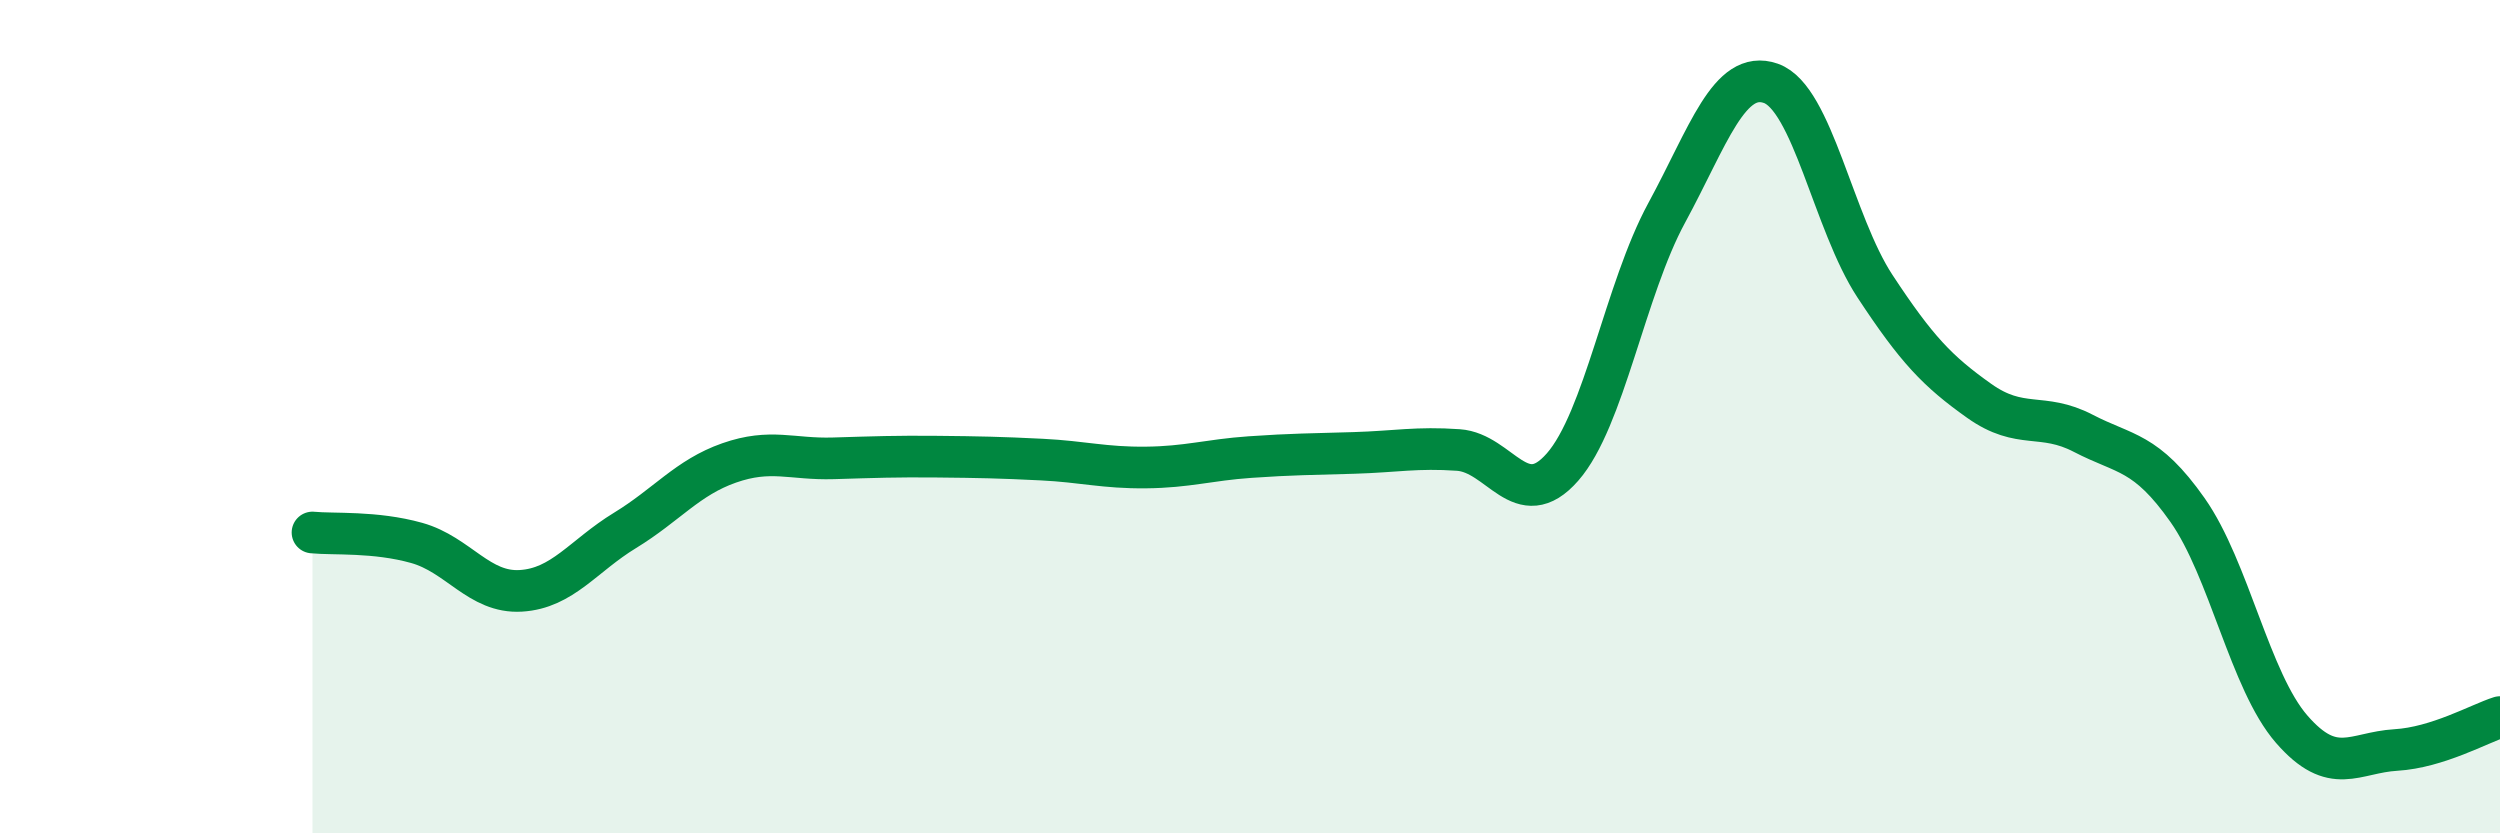
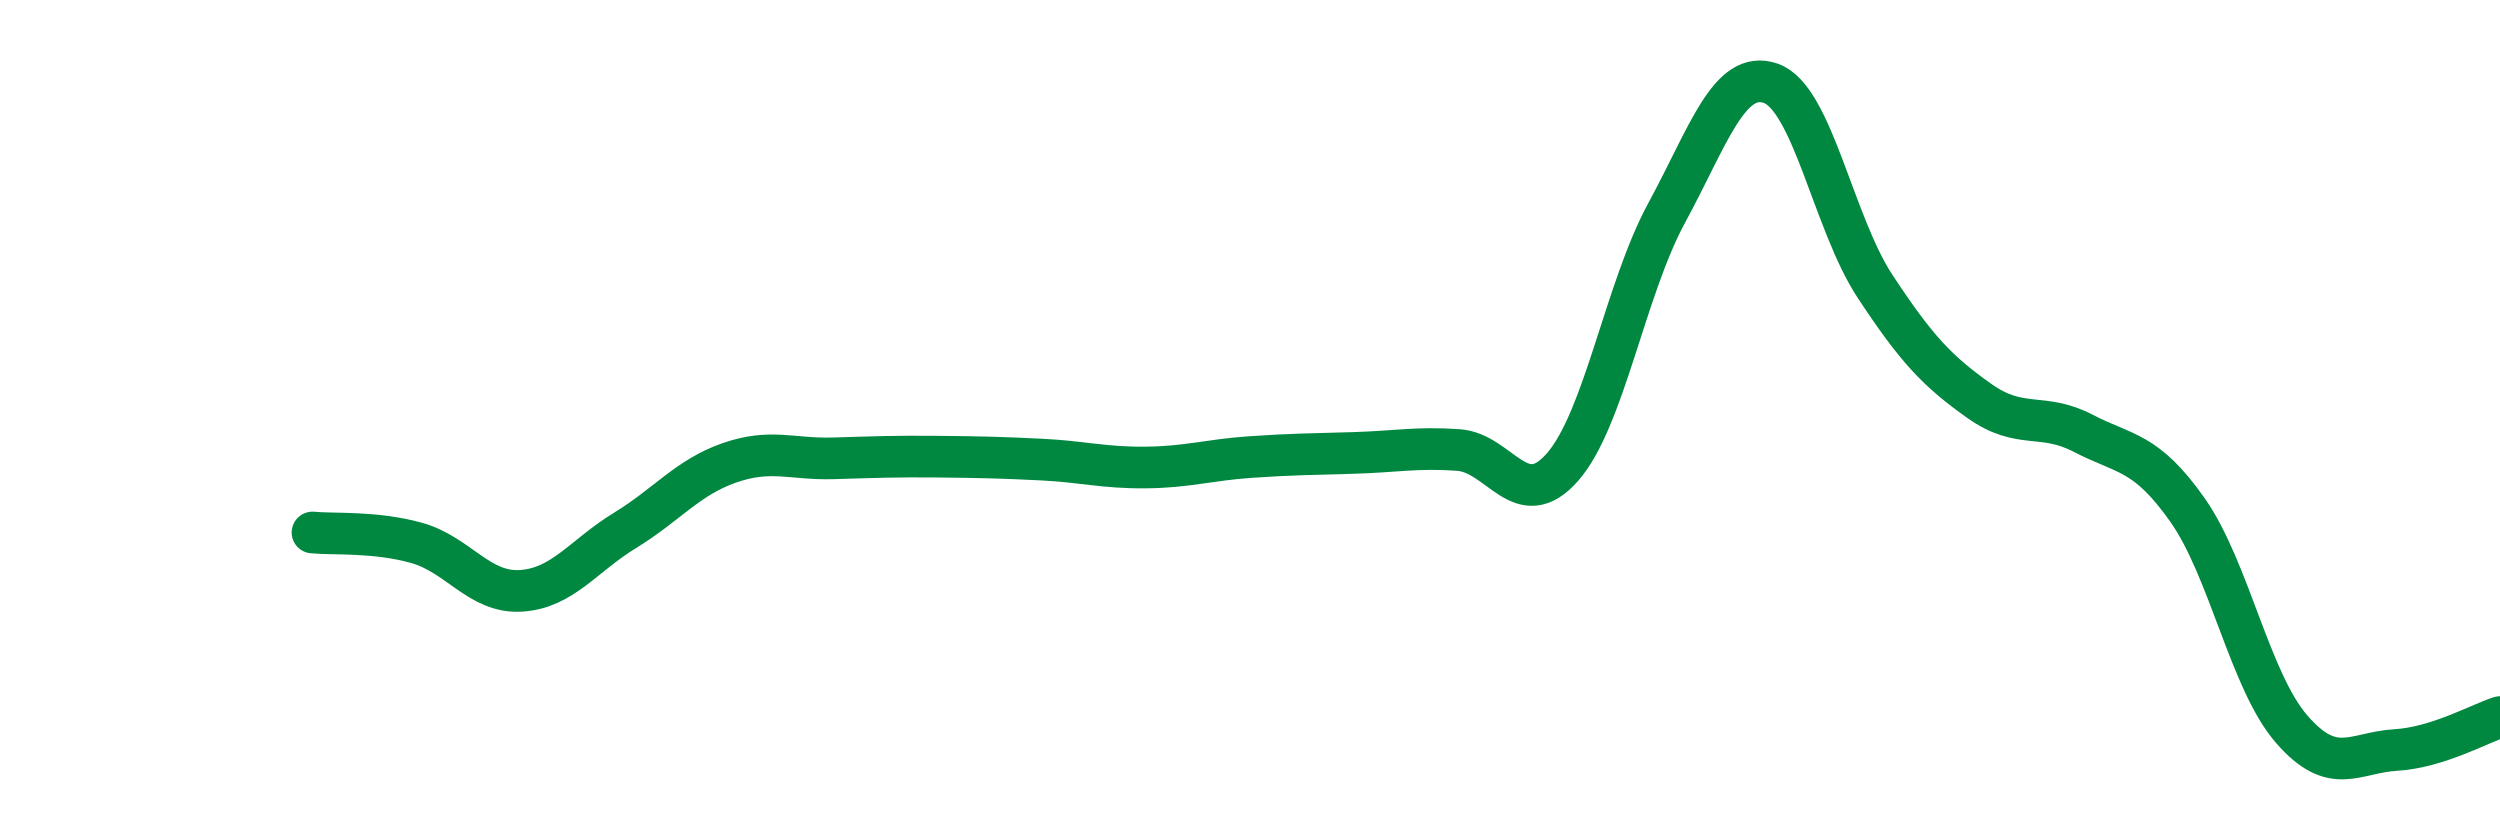
<svg xmlns="http://www.w3.org/2000/svg" width="60" height="20" viewBox="0 0 60 20">
-   <path d="M 7.5,12.78 C 8,12.83 9,12.75 10,13.03 C 11,13.31 11.5,14.24 12.5,14.18 C 13.5,14.12 14,13.34 15,12.73 C 16,12.12 16.5,11.46 17.5,11.11 C 18.5,10.76 19,11.03 20,11 C 21,10.97 21.5,10.95 22.5,10.96 C 23.5,10.97 24,10.98 25,11.03 C 26,11.08 26.5,11.23 27.5,11.22 C 28.5,11.21 29,11.04 30,10.97 C 31,10.9 31.5,10.9 32.5,10.87 C 33.5,10.84 34,10.73 35,10.8 C 36,10.87 36.5,12.35 37.5,11.21 C 38.5,10.07 39,6.95 40,5.11 C 41,3.27 41.5,1.65 42.5,2 C 43.5,2.35 44,5.35 45,6.87 C 46,8.39 46.5,8.91 47.5,9.62 C 48.5,10.33 49,9.88 50,10.4 C 51,10.92 51.5,10.82 52.5,12.24 C 53.5,13.66 54,16.35 55,17.5 C 56,18.65 56.5,18.06 57.5,18 C 58.5,17.94 59.5,17.37 60,17.21L60 20L7.5 20Z" fill="#008740" opacity="0.1" stroke-linecap="round" stroke-linejoin="round" />
  <path d="M 7.5,12.78 C 8,12.83 9,12.75 10,13.03 C 11,13.31 11.5,14.24 12.5,14.18 C 13.5,14.12 14,13.34 15,12.73 C 16,12.12 16.5,11.46 17.5,11.11 C 18.5,10.76 19,11.03 20,11 C 21,10.97 21.5,10.95 22.5,10.96 C 23.5,10.97 24,10.98 25,11.03 C 26,11.08 26.5,11.23 27.5,11.22 C 28.5,11.21 29,11.04 30,10.97 C 31,10.9 31.5,10.9 32.5,10.87 C 33.5,10.84 34,10.73 35,10.8 C 36,10.87 36.5,12.35 37.5,11.21 C 38.5,10.07 39,6.95 40,5.11 C 41,3.27 41.5,1.65 42.5,2 C 43.5,2.35 44,5.35 45,6.87 C 46,8.39 46.5,8.91 47.5,9.62 C 48.5,10.33 49,9.88 50,10.4 C 51,10.92 51.5,10.82 52.5,12.24 C 53.5,13.66 54,16.35 55,17.5 C 56,18.65 56.5,18.06 57.5,18 C 58.5,17.94 59.5,17.37 60,17.21" stroke="#008740" stroke-width="1" fill="none" stroke-linecap="round" stroke-linejoin="round" />
</svg>